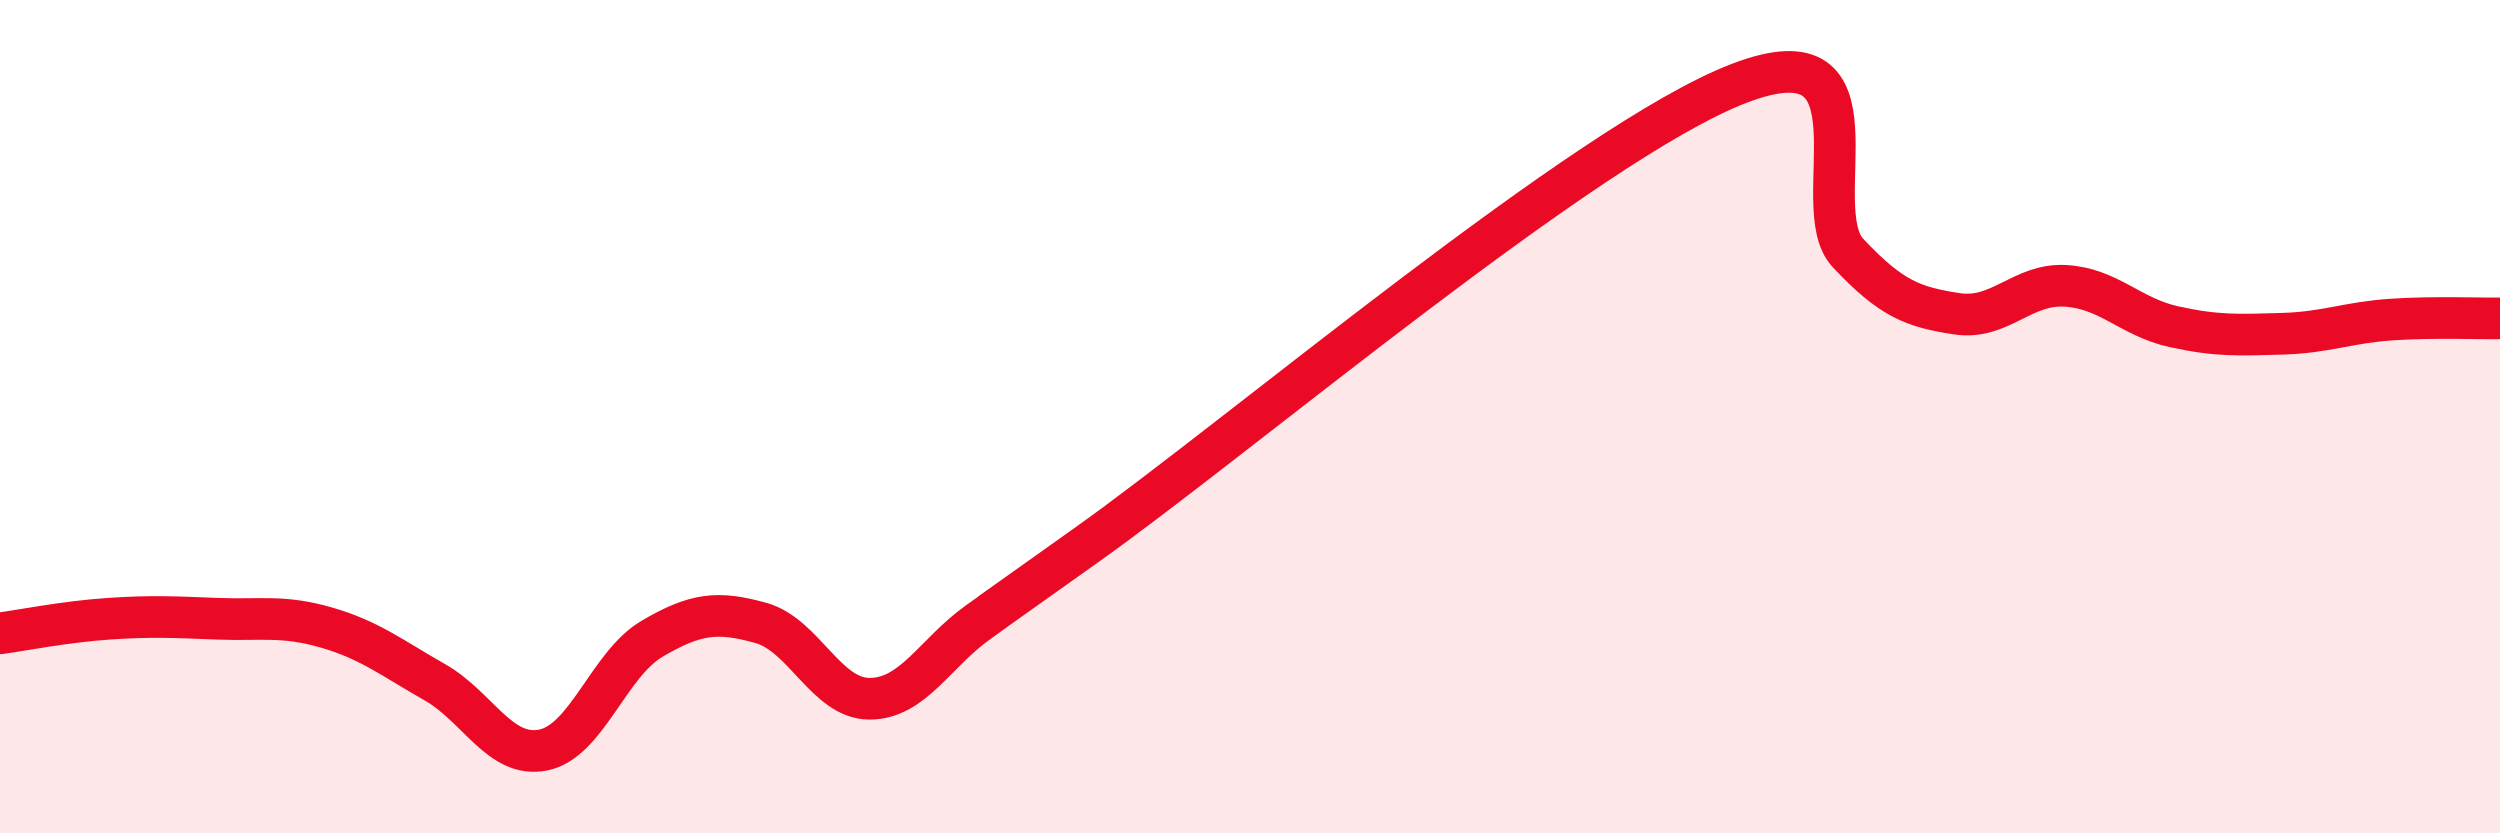
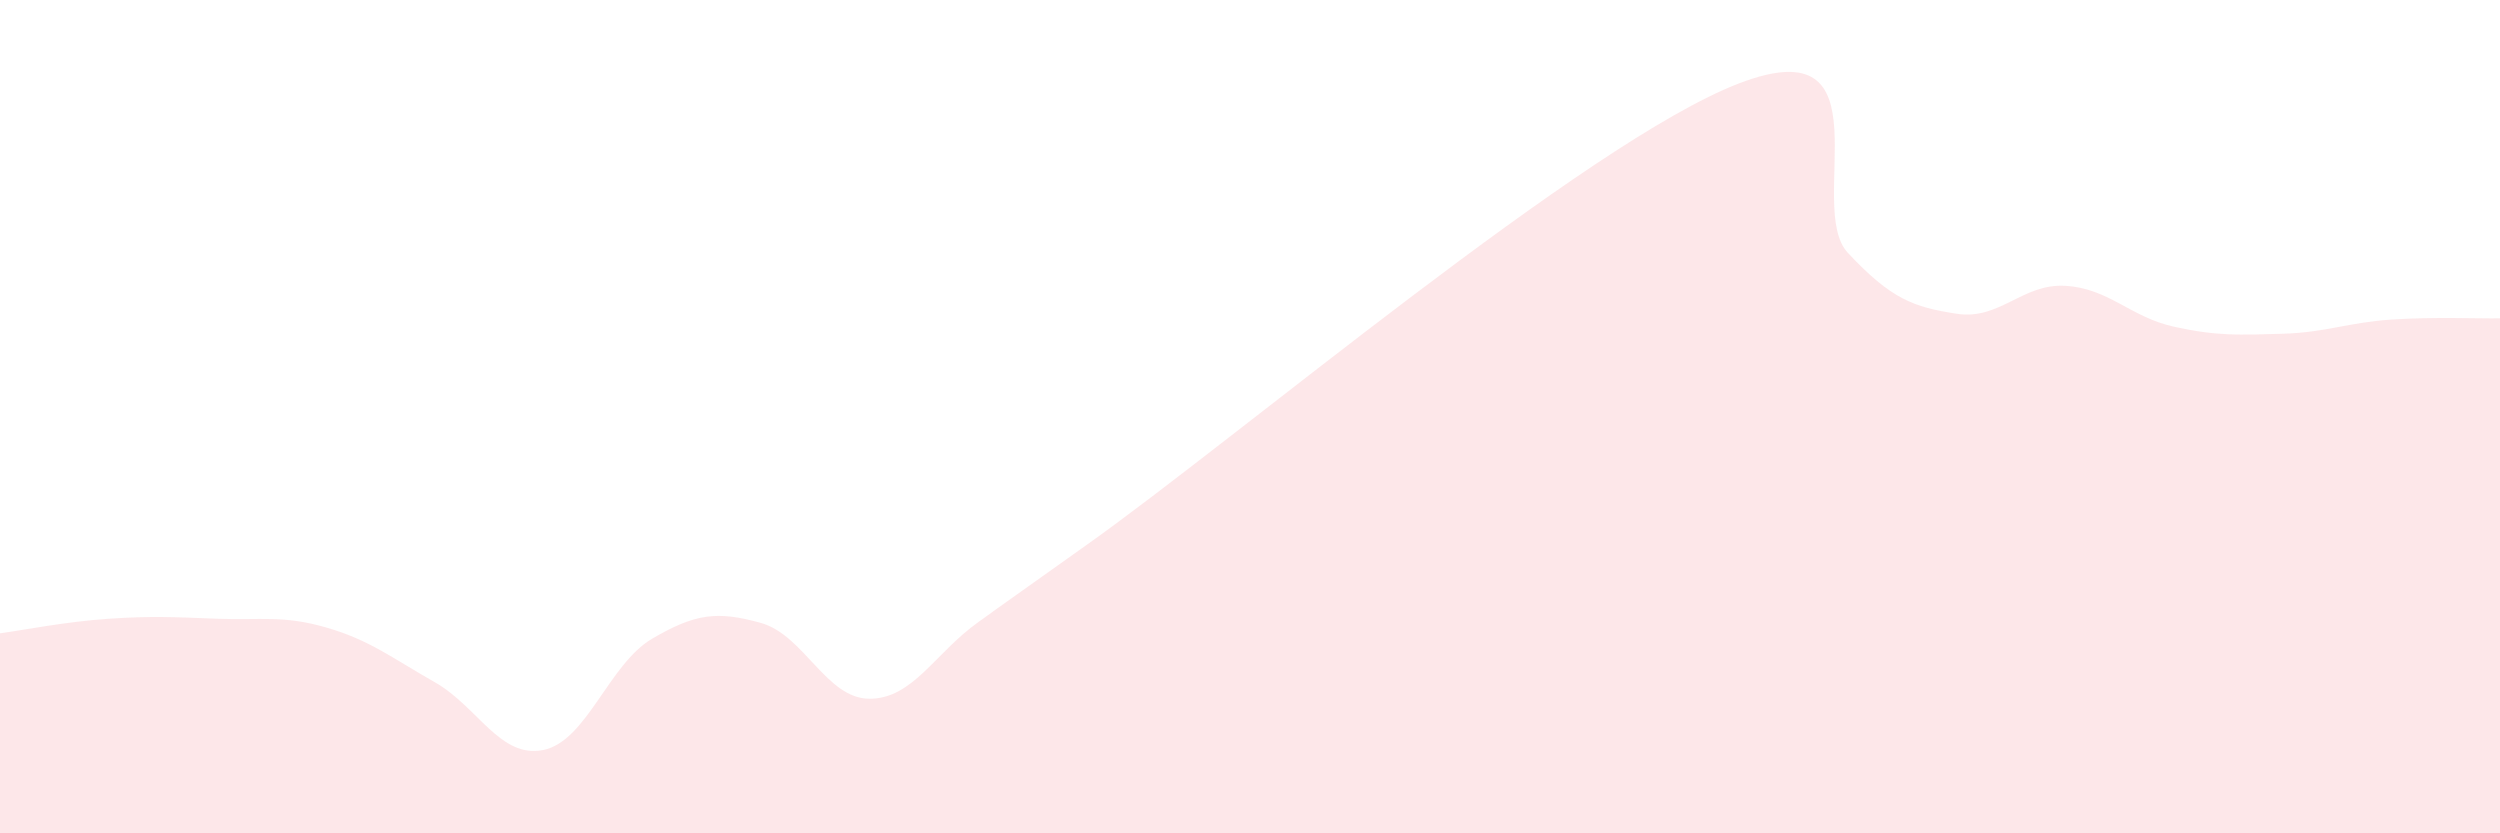
<svg xmlns="http://www.w3.org/2000/svg" width="60" height="20" viewBox="0 0 60 20">
  <path d="M 0,15.2 C 0.52,15.13 1.57,14.92 2.61,14.85 C 3.65,14.78 4.18,14.81 5.22,14.85 C 6.26,14.89 6.79,14.76 7.83,15.06 C 8.87,15.36 9.39,15.78 10.43,16.37 C 11.47,16.96 12,18.21 13.04,18 C 14.08,17.79 14.61,15.94 15.65,15.33 C 16.69,14.72 17.22,14.66 18.26,14.95 C 19.3,15.24 19.83,16.77 20.87,16.77 C 21.91,16.77 22.44,15.67 23.48,14.93 C 24.52,14.19 22.44,15.66 26.09,13.07 C 29.74,10.48 38.09,3.4 41.74,2 C 45.39,0.6 43.31,4.96 44.35,6.07 C 45.39,7.18 45.92,7.37 46.96,7.53 C 48,7.69 48.53,6.8 49.57,6.86 C 50.61,6.92 51.13,7.61 52.17,7.84 C 53.21,8.07 53.74,8.04 54.78,8.01 C 55.82,7.98 56.35,7.74 57.39,7.67 C 58.43,7.6 59.48,7.65 60,7.64L60 20L0 20Z" fill="#EB0A25" opacity="0.1" stroke-linecap="round" stroke-linejoin="round" />
-   <path d="M 0,15.2 C 0.52,15.13 1.57,14.92 2.61,14.85 C 3.65,14.78 4.18,14.81 5.22,14.85 C 6.26,14.89 6.79,14.76 7.83,15.06 C 8.87,15.36 9.39,15.78 10.43,16.37 C 11.47,16.96 12,18.21 13.04,18 C 14.08,17.79 14.61,15.94 15.65,15.33 C 16.69,14.72 17.22,14.66 18.26,14.95 C 19.3,15.24 19.83,16.77 20.87,16.77 C 21.91,16.77 22.44,15.67 23.48,14.93 C 24.52,14.19 22.44,15.66 26.09,13.07 C 29.74,10.48 38.09,3.4 41.74,2 C 45.39,0.6 43.31,4.96 44.35,6.07 C 45.39,7.18 45.92,7.37 46.96,7.53 C 48,7.69 48.53,6.8 49.57,6.86 C 50.61,6.92 51.13,7.61 52.17,7.84 C 53.21,8.07 53.74,8.04 54.78,8.01 C 55.82,7.98 56.35,7.74 57.39,7.67 C 58.43,7.6 59.48,7.65 60,7.64" stroke="#EB0A25" stroke-width="1" fill="none" stroke-linecap="round" stroke-linejoin="round" />
</svg>